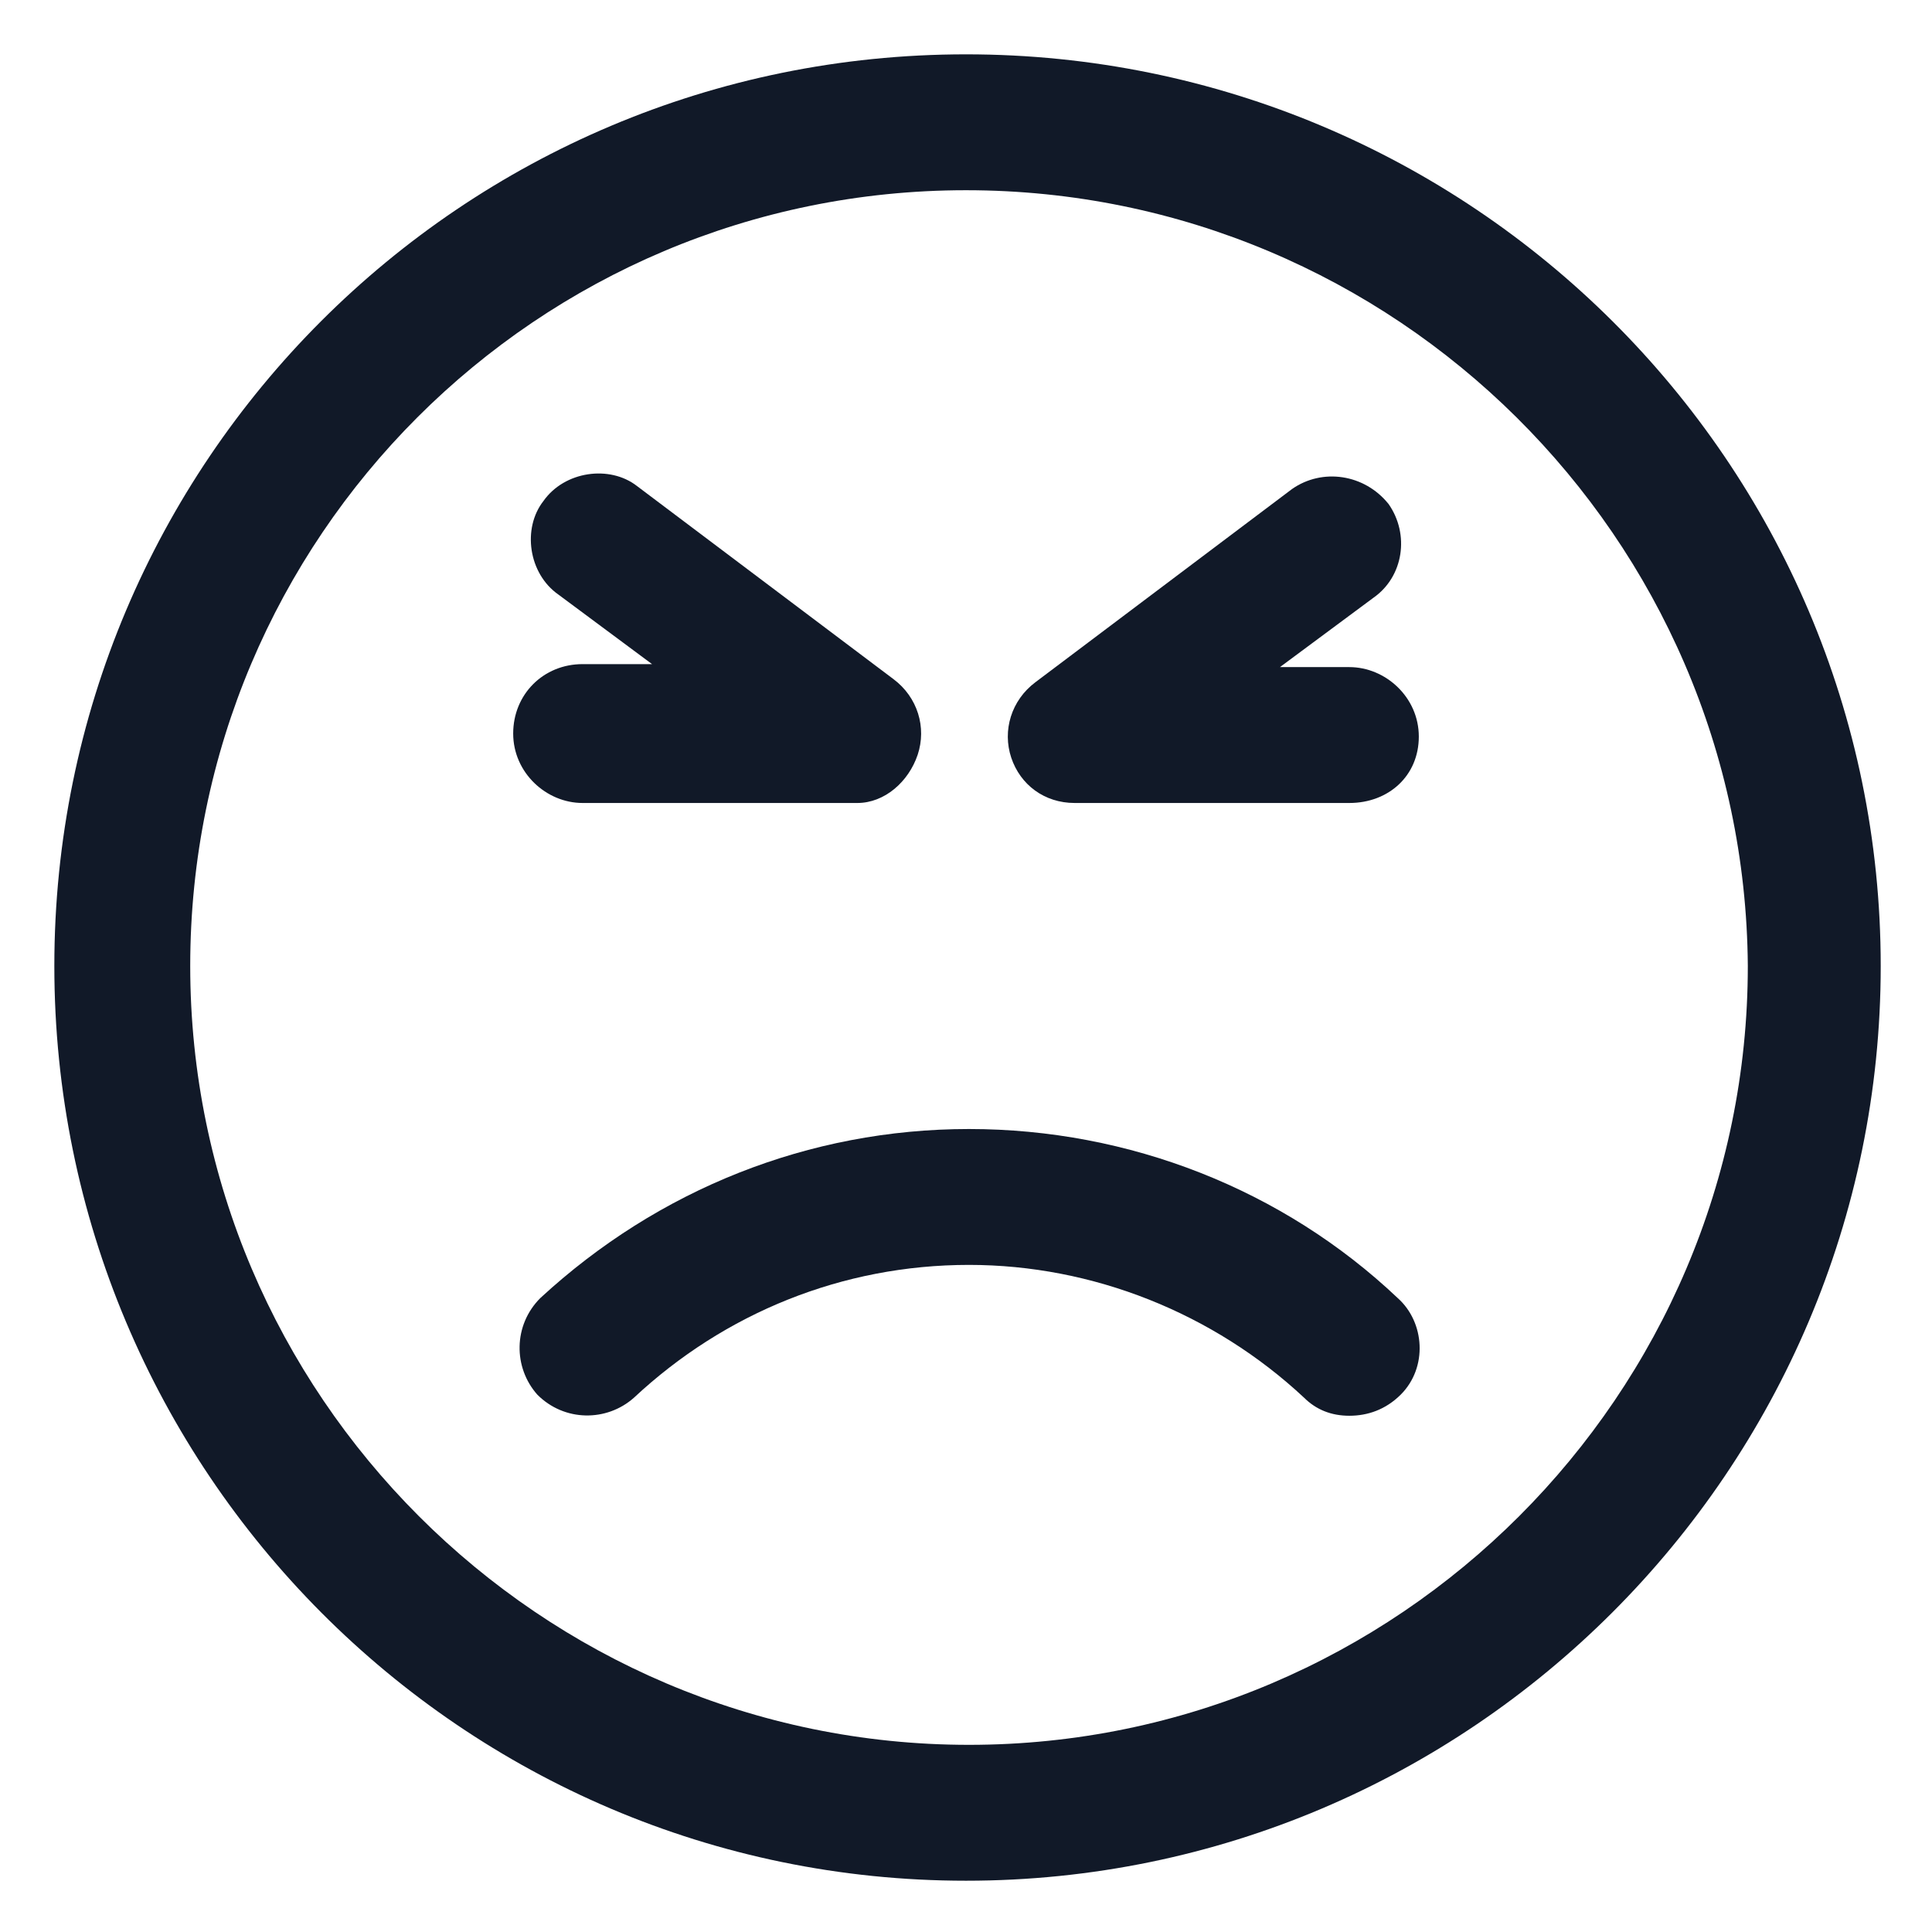
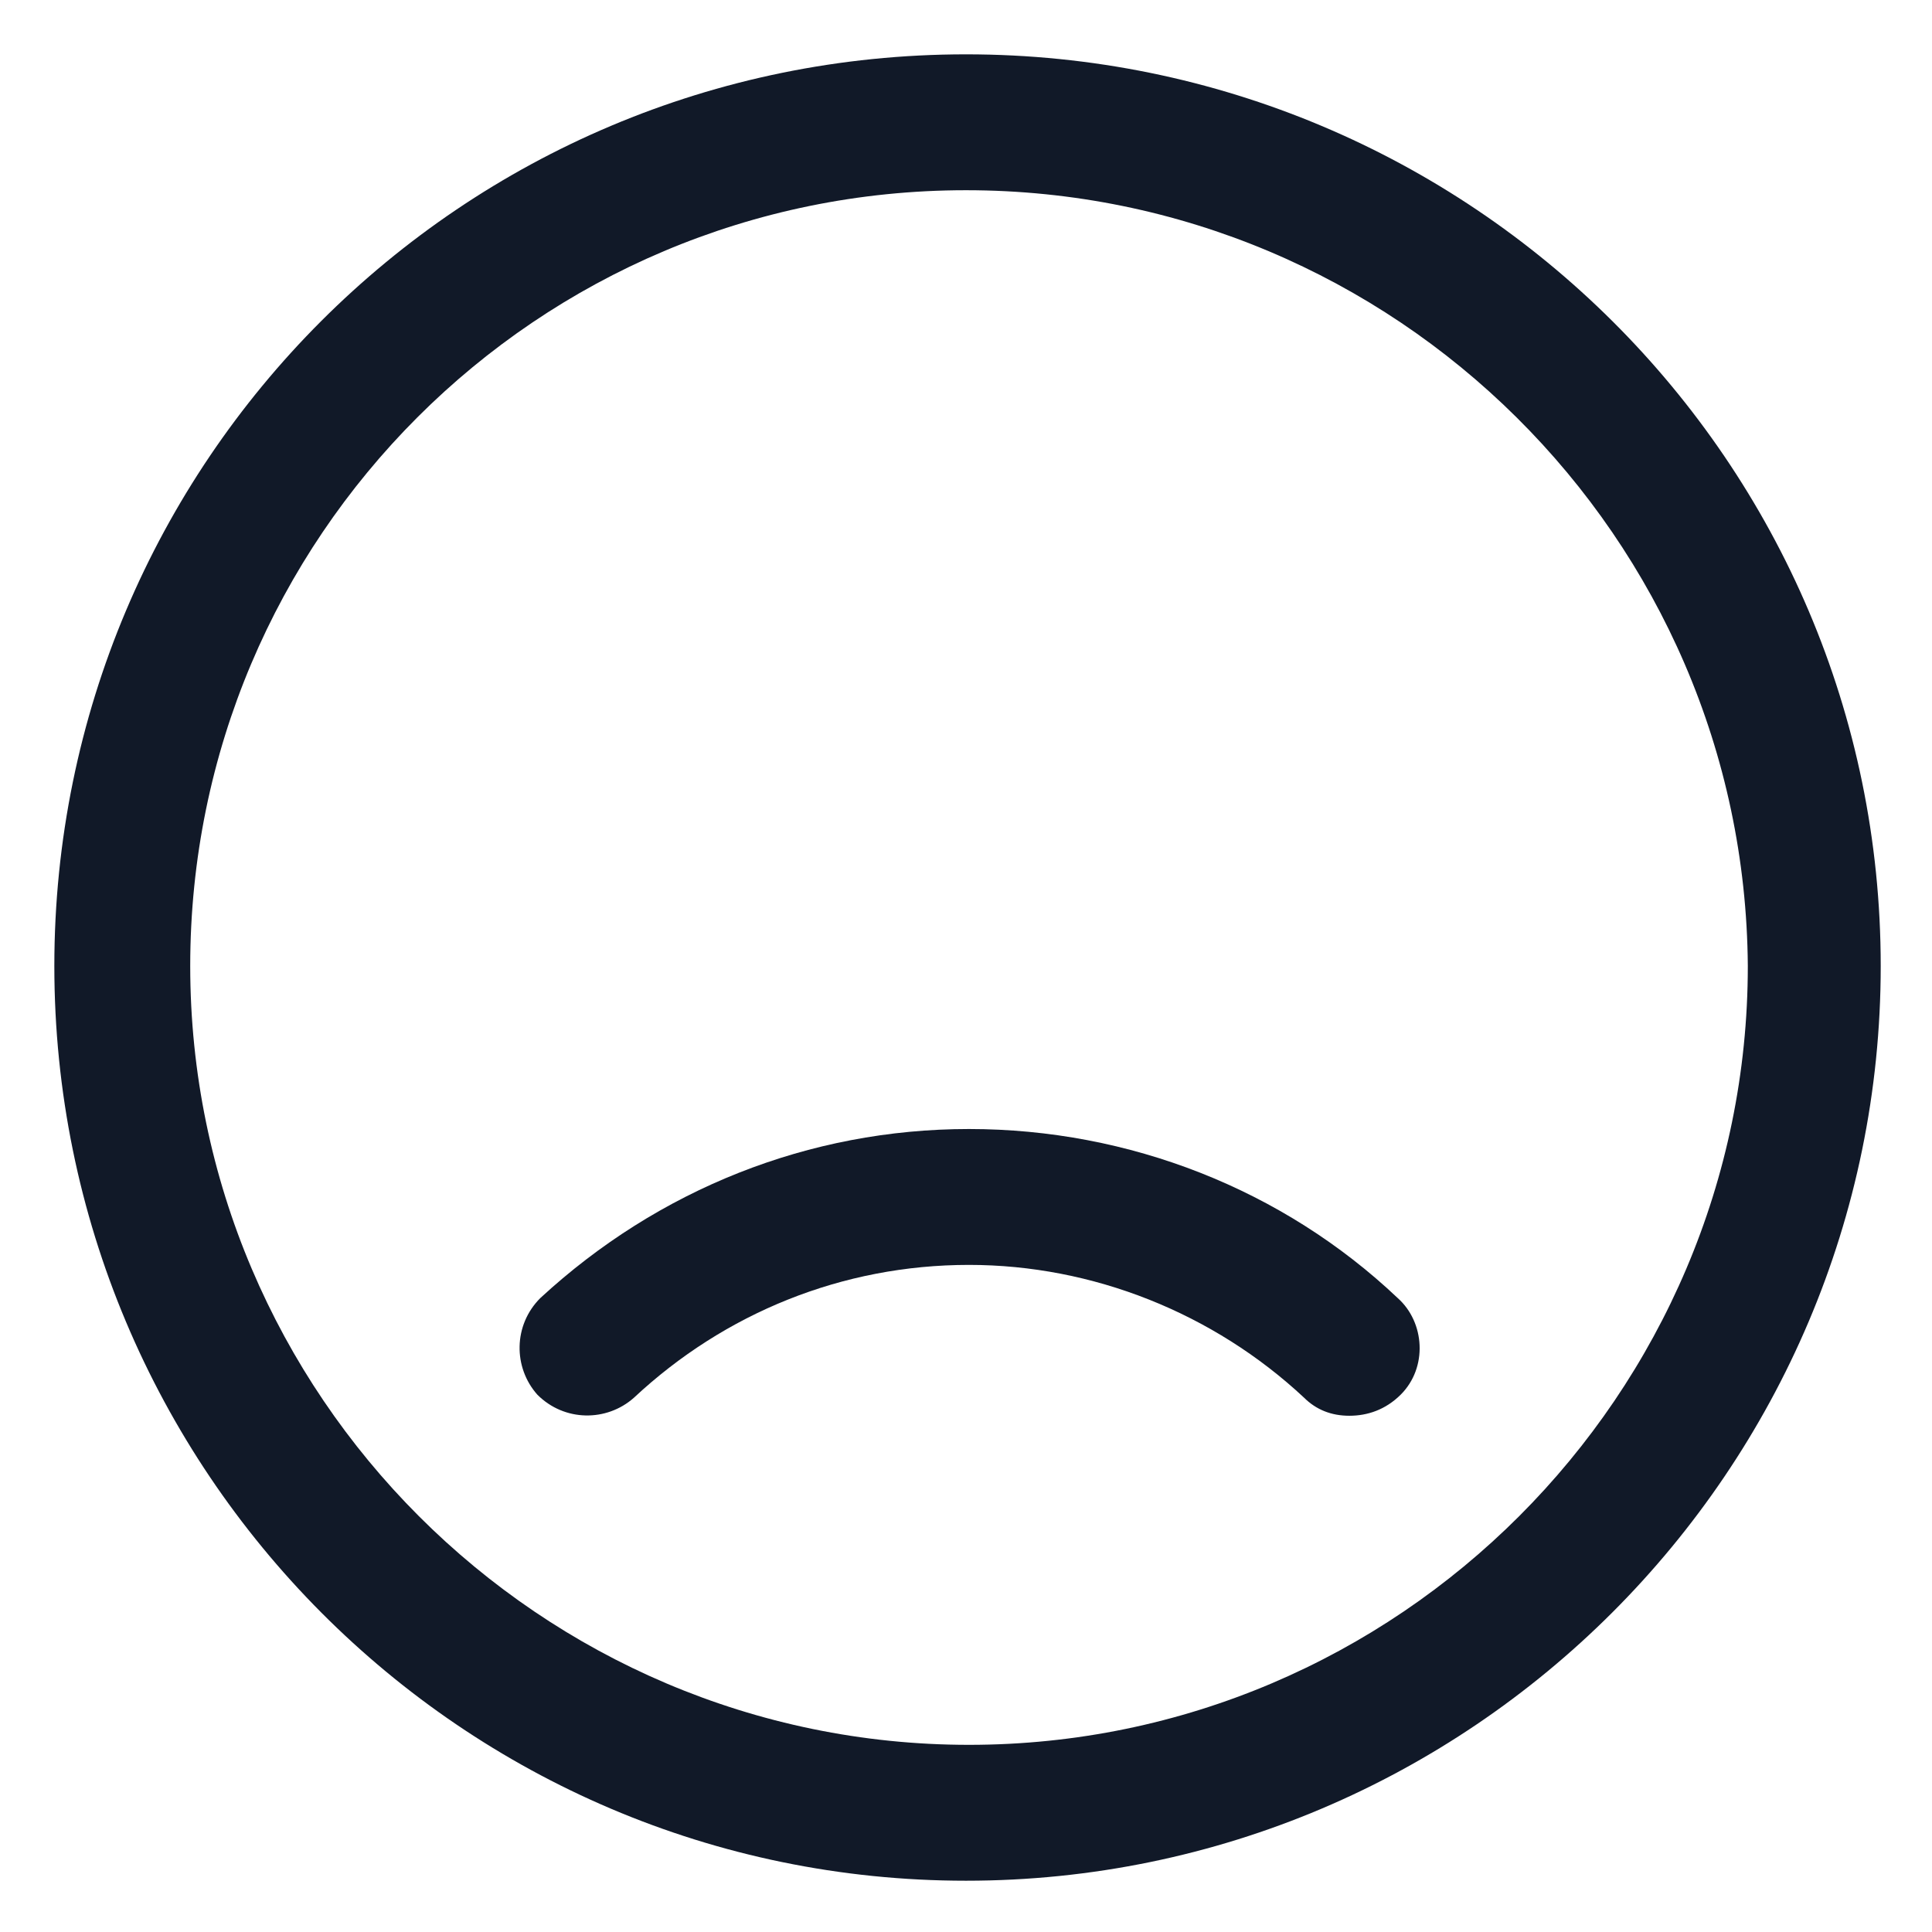
<svg xmlns="http://www.w3.org/2000/svg" width="24" height="24" viewBox="0 0 24 24" fill="none">
  <g clip-path="url(#clip0_501_48778)">
-     <path d="M10.65 9.975H7.237C6.787 9.975 6.375 9.6 6.375 9.112C6.375 8.625 6.75 8.25 7.237 8.25H8.1L6.938 7.387C6.562 7.125 6.487 6.562 6.75 6.225C7.013 5.85 7.575 5.775 7.912 6.037L11.1 8.437C11.4 8.662 11.512 9.037 11.4 9.375C11.287 9.712 10.988 9.975 10.65 9.975Z" fill="#111928" />
-     <path d="M16.762 9.975H13.35C12.975 9.975 12.675 9.75 12.562 9.412C12.45 9.075 12.562 8.7 12.862 8.475L16.05 6.075C16.425 5.812 16.95 5.887 17.25 6.262C17.512 6.637 17.437 7.162 17.062 7.425L15.9 8.287H16.762C17.212 8.287 17.625 8.662 17.625 9.15C17.625 9.637 17.25 9.975 16.762 9.975Z" fill="#111928" />
    <path d="M12 23.363C5.738 23.363 0.675 18.262 0.675 12C0.675 5.738 5.738 0.675 12 0.675C18.262 0.675 23.363 5.738 23.363 12C23.363 18.262 18.262 23.363 12 23.363ZM12 2.363C6.675 2.363 2.363 6.675 2.363 12C2.363 17.325 6.713 21.675 12.037 21.675C17.363 21.675 21.712 17.325 21.712 12C21.675 6.675 17.325 2.363 12 2.363Z" fill="#111928" />
    <path d="M16.762 17.587C16.538 17.587 16.35 17.512 16.2 17.363C15.075 16.312 13.575 15.713 12.037 15.713C10.463 15.713 9 16.312 7.875 17.363C7.537 17.663 7.012 17.663 6.675 17.325C6.375 16.988 6.375 16.462 6.712 16.125C8.175 14.775 10.05 14.025 12.037 14.025C14.025 14.025 15.938 14.775 17.363 16.125C17.7 16.425 17.738 16.988 17.4 17.325C17.212 17.512 16.988 17.587 16.762 17.587Z" fill="#111928" />
  </g>
  <defs>
    <clipPath id="clip0_501_48778">
      <rect width="24" height="24" fill="white" />
    </clipPath>
  </defs>
</svg>